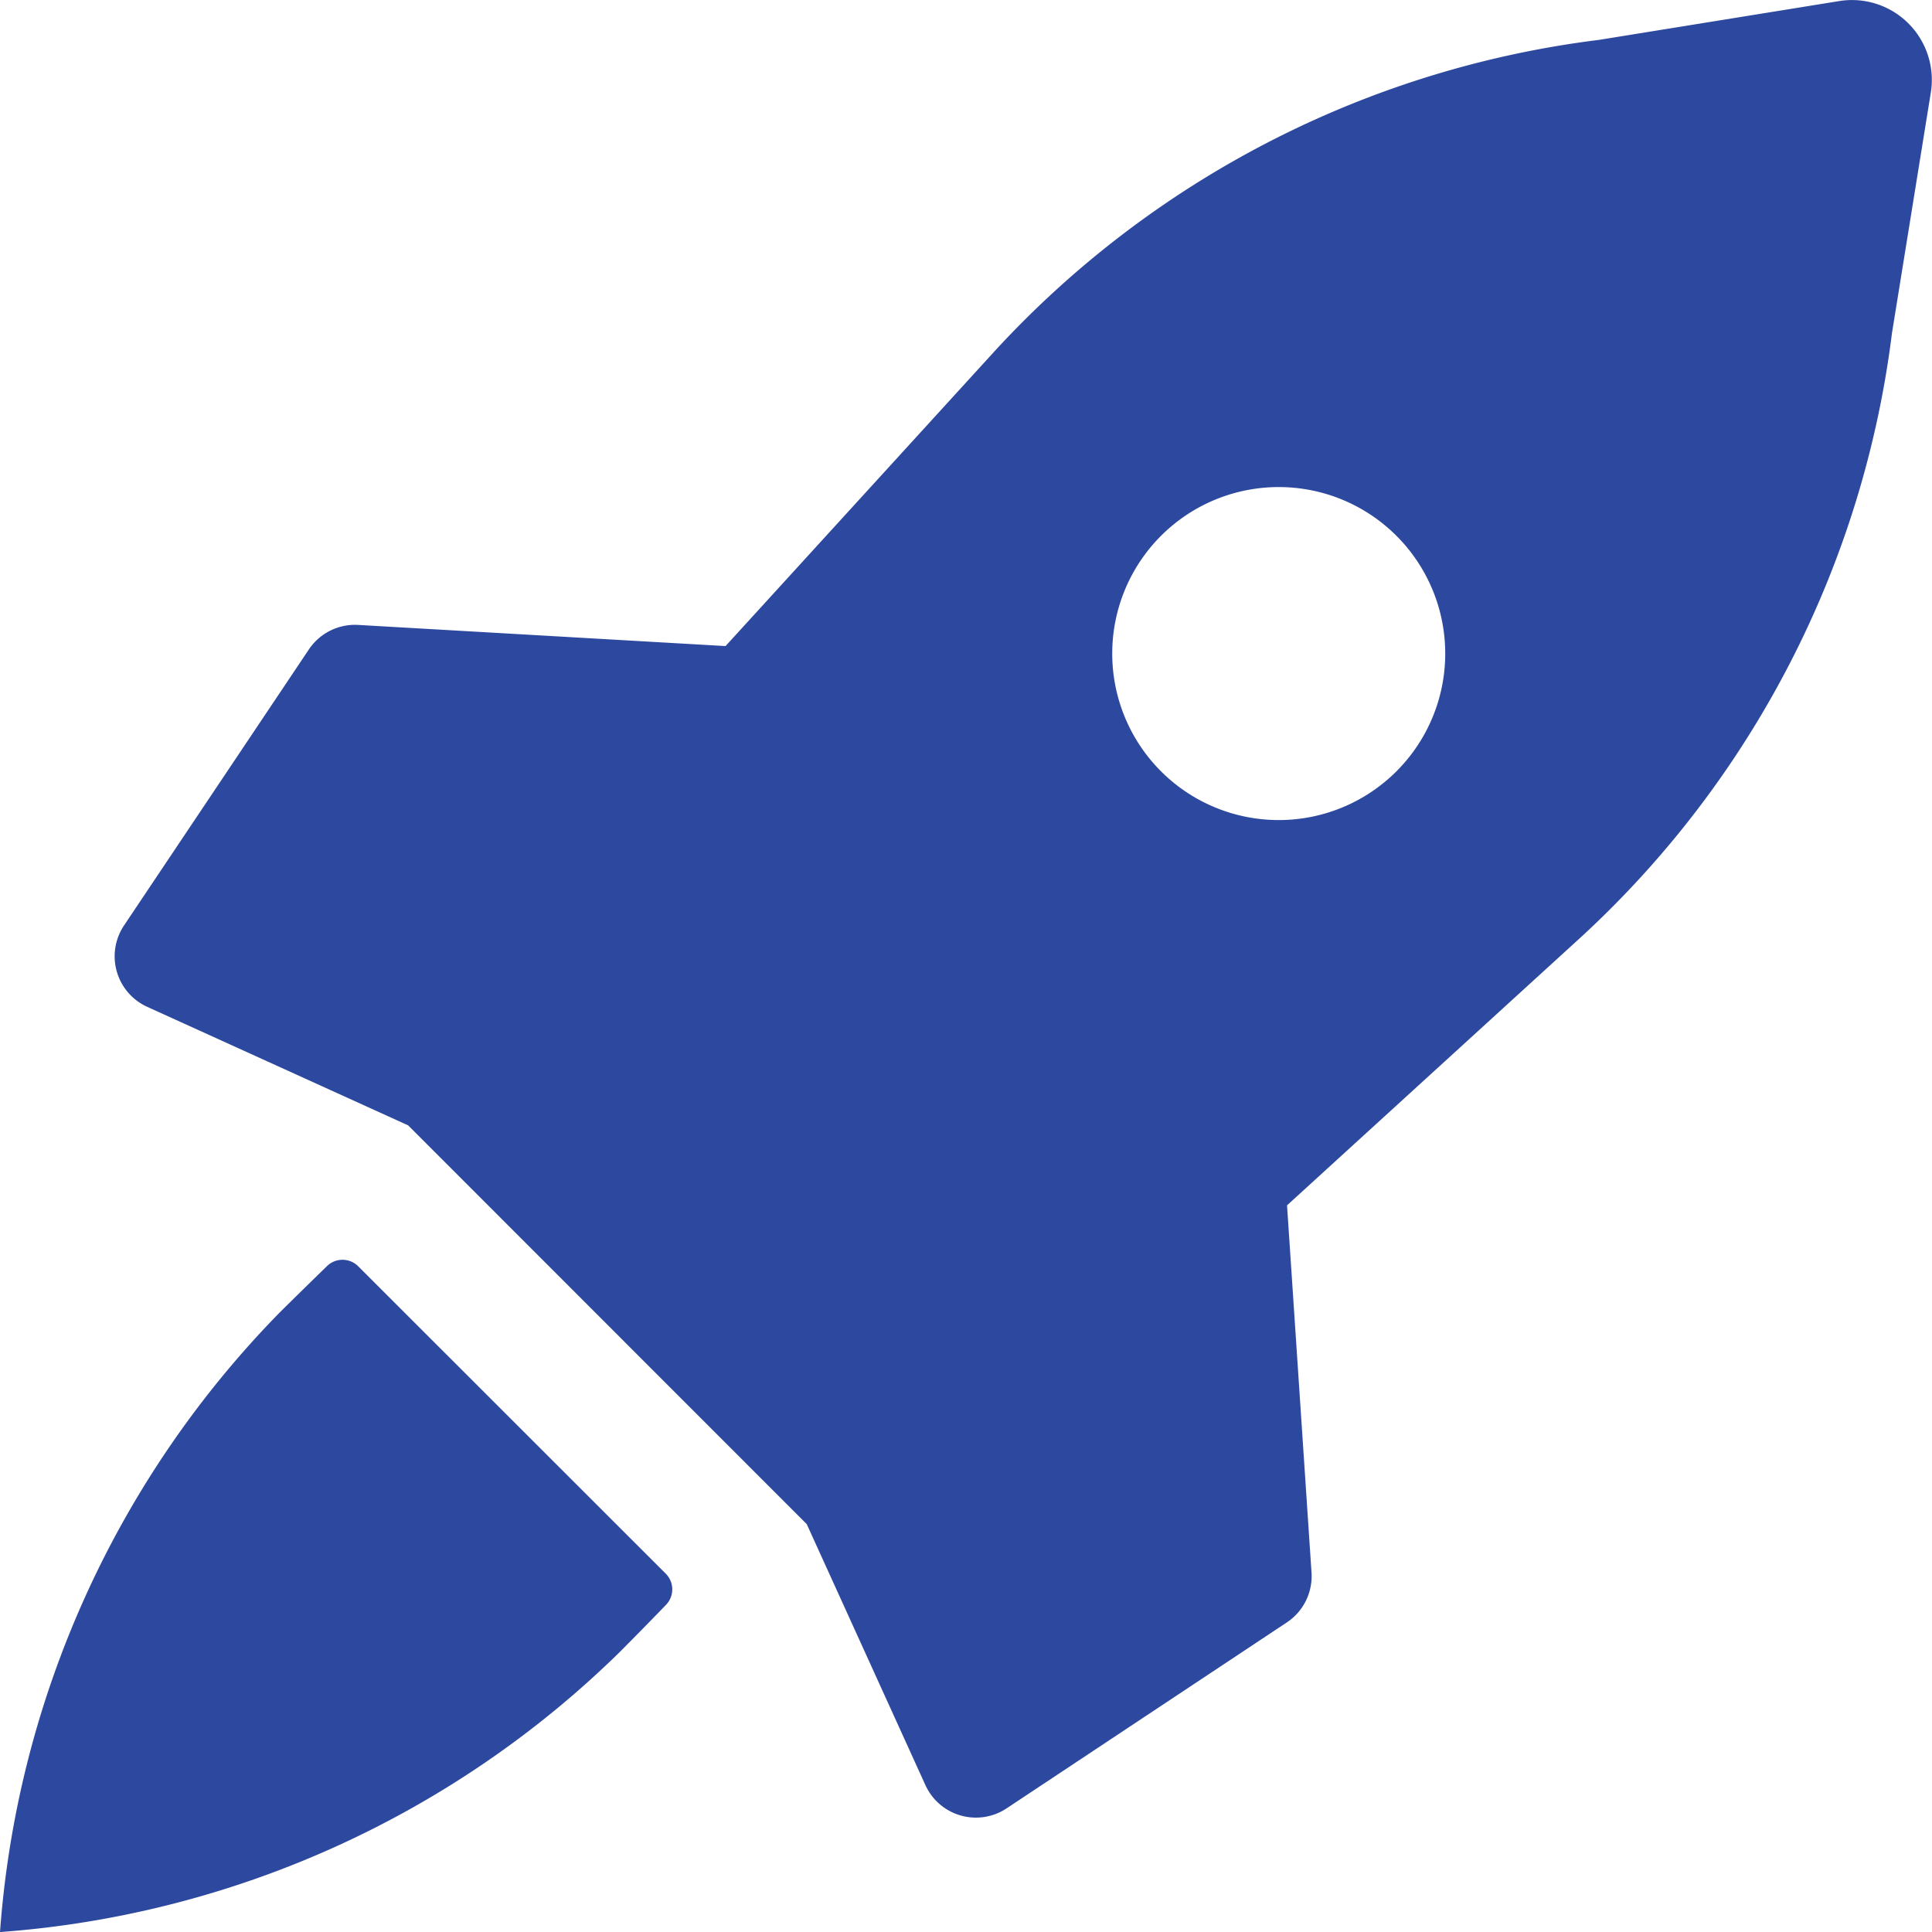
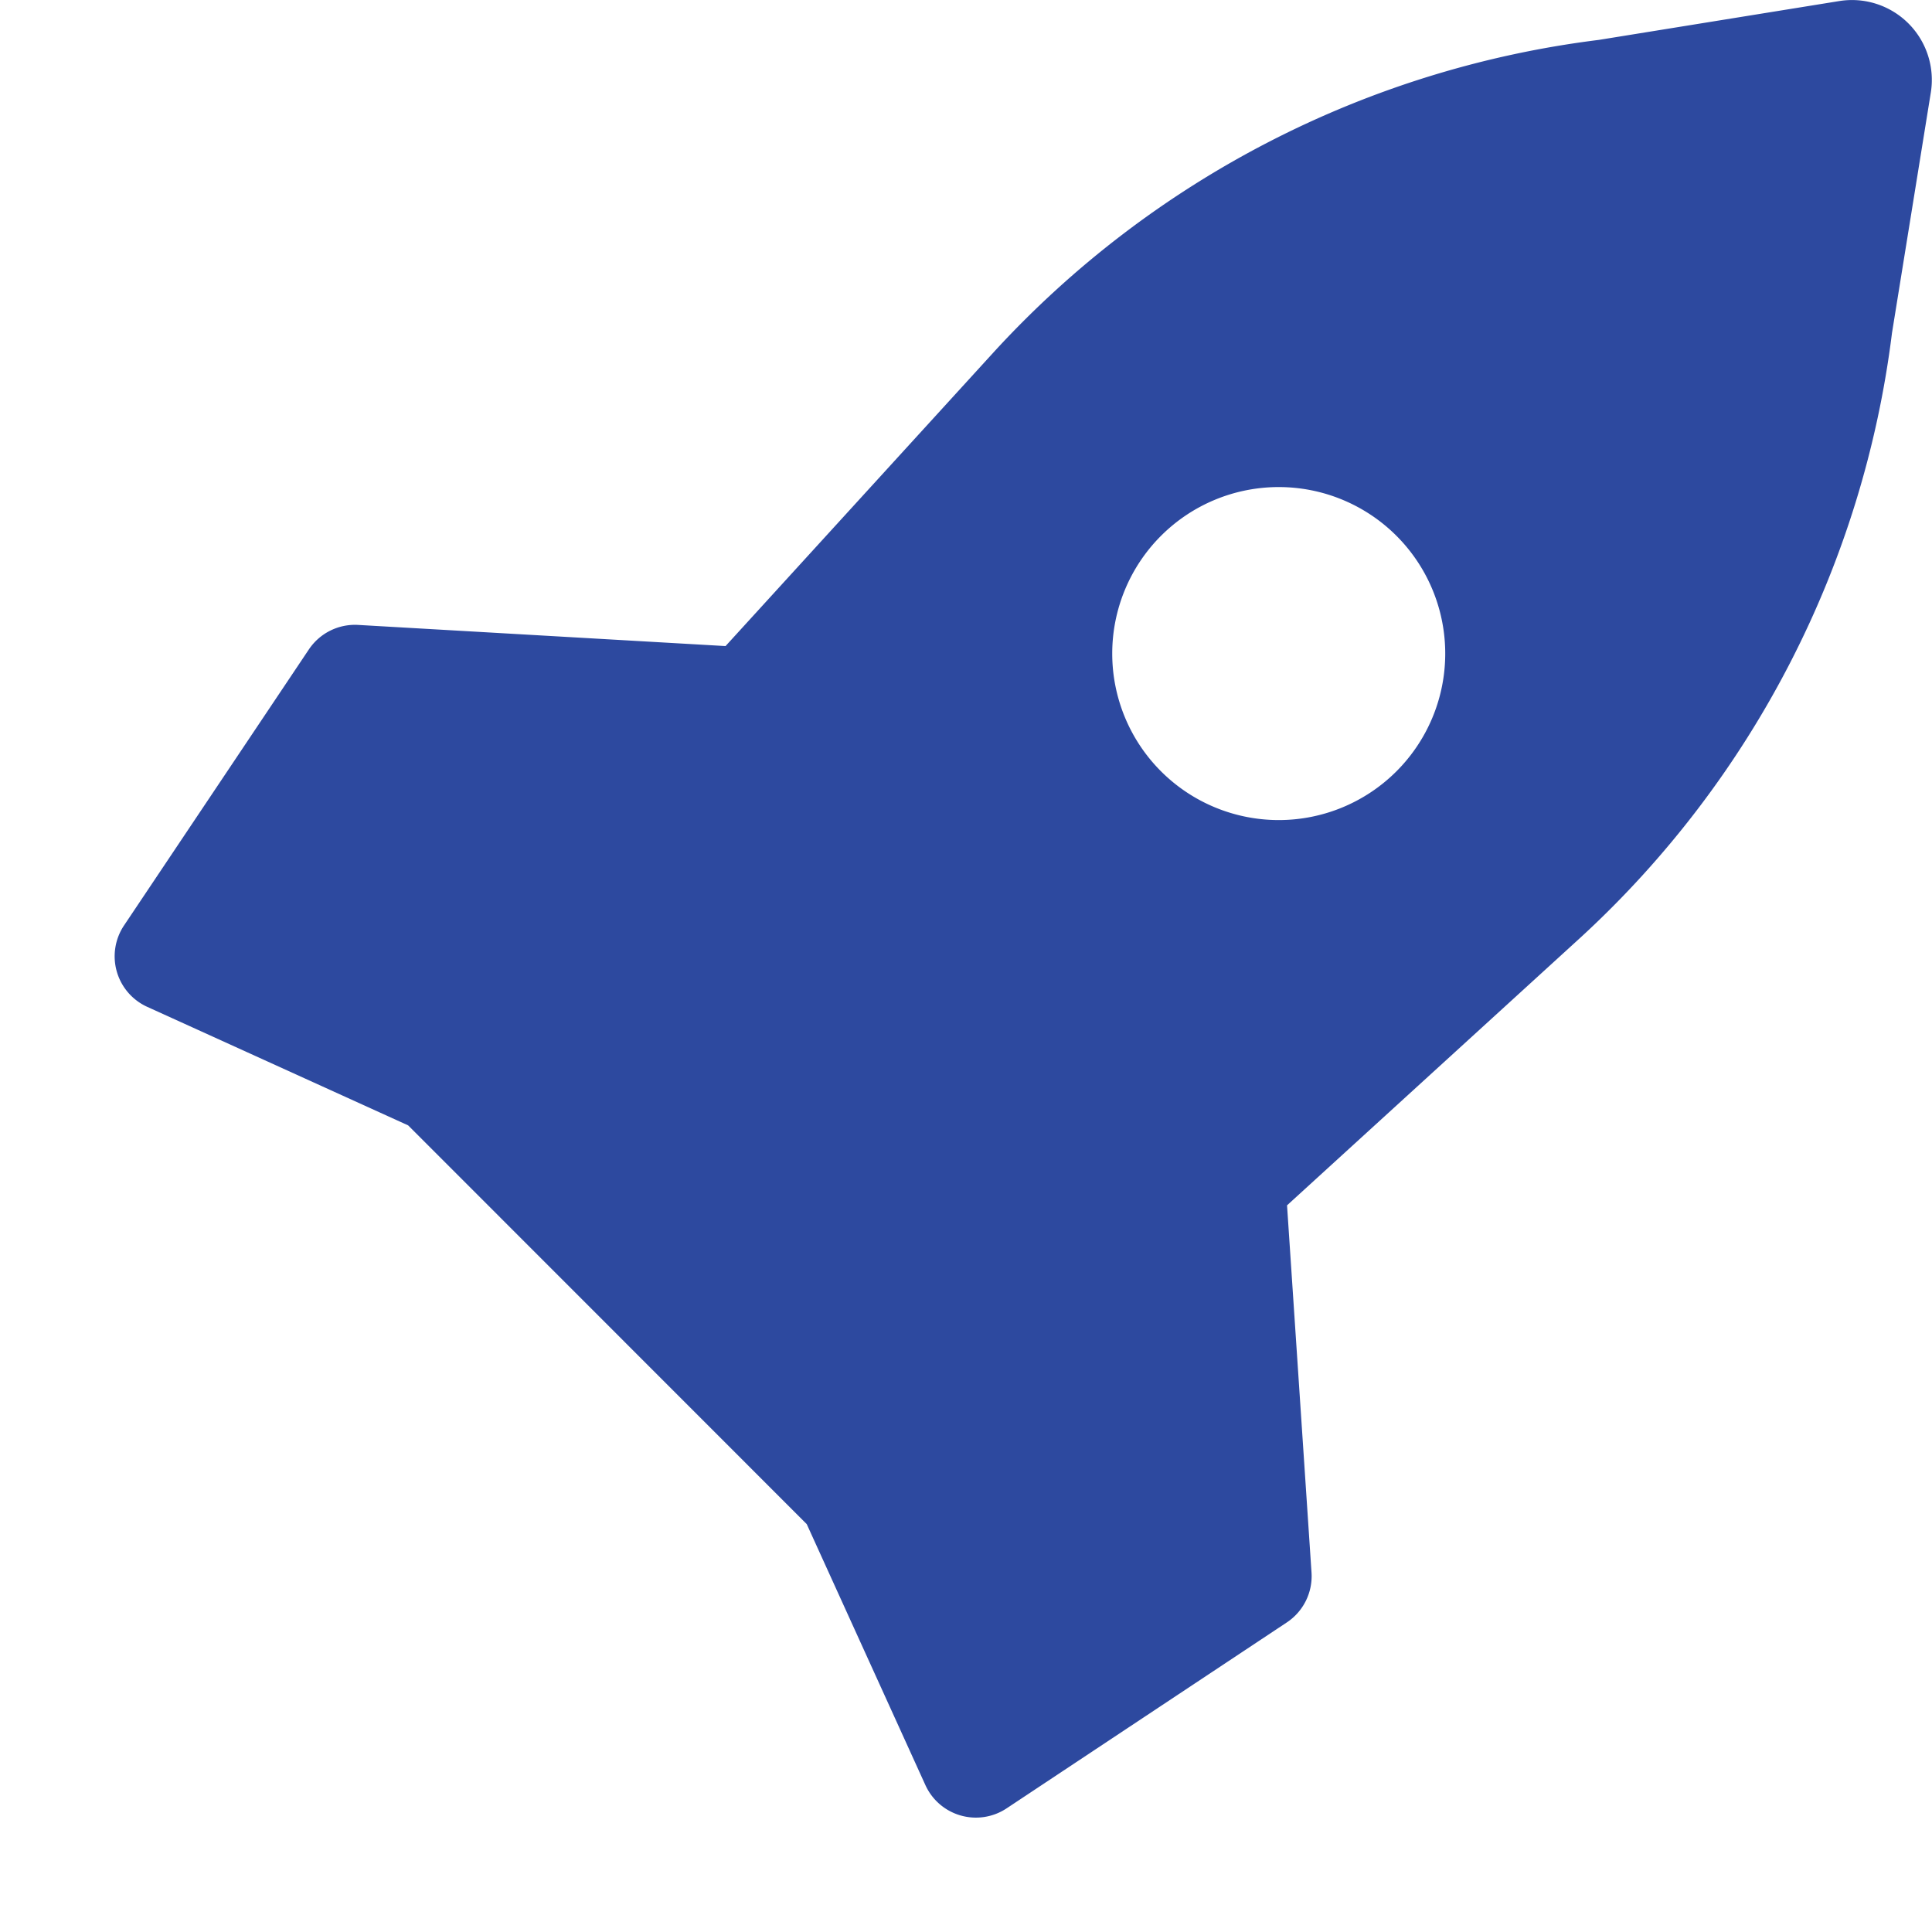
<svg xmlns="http://www.w3.org/2000/svg" id="Group_314" data-name="Group 314" width="34.811" height="34.811" viewBox="0 0 34.811 34.811">
  <defs>
    <clipPath id="clip-path">
      <rect id="Rectangle_229" data-name="Rectangle 229" width="34.811" height="34.811" fill="#2d499f" />
    </clipPath>
  </defs>
  <g id="Group_313" data-name="Group 313" transform="translate(0 0)" clip-path="url(#clip-path)">
    <path id="Path_373" data-name="Path 373" d="M34.605.019l-4.333.7a17.756 17.756.0 00-10.879 5.6l-4.856 5.322-6.618-.381a1 1 0 00-.89.442L3.7 16.673a1 1 0 00.418 1.469l4.7 2.135L16 27.462l2.137 4.7a1 1 0 001.466.42l5.047-3.349a1 1 0 00.445-.9l-.441-6.615 5.3-4.836A17.765 17.765.0 0035.554 6l.7-4.334A1.439 1.439.0 0034.605.019M26.623 13.9a3 3 0 110-4.248 3 3 0 010 4.248" transform="translate(-1.464 0)" fill="#2d499f" />
-     <path id="Path_374" data-name="Path 374" d="M6.453 38.91A.4.4.0 005.9 38.9c-.3.291-.716.7-.864.847A17.8 17.8.0 000 50.907a17.8 17.8.0 0011.156-5.035c.148-.148.557-.562.847-.864A.4.4.0 0012 44.454z" transform="translate(0 -16.095)" fill="#2d499f" />
  </g>
</svg>